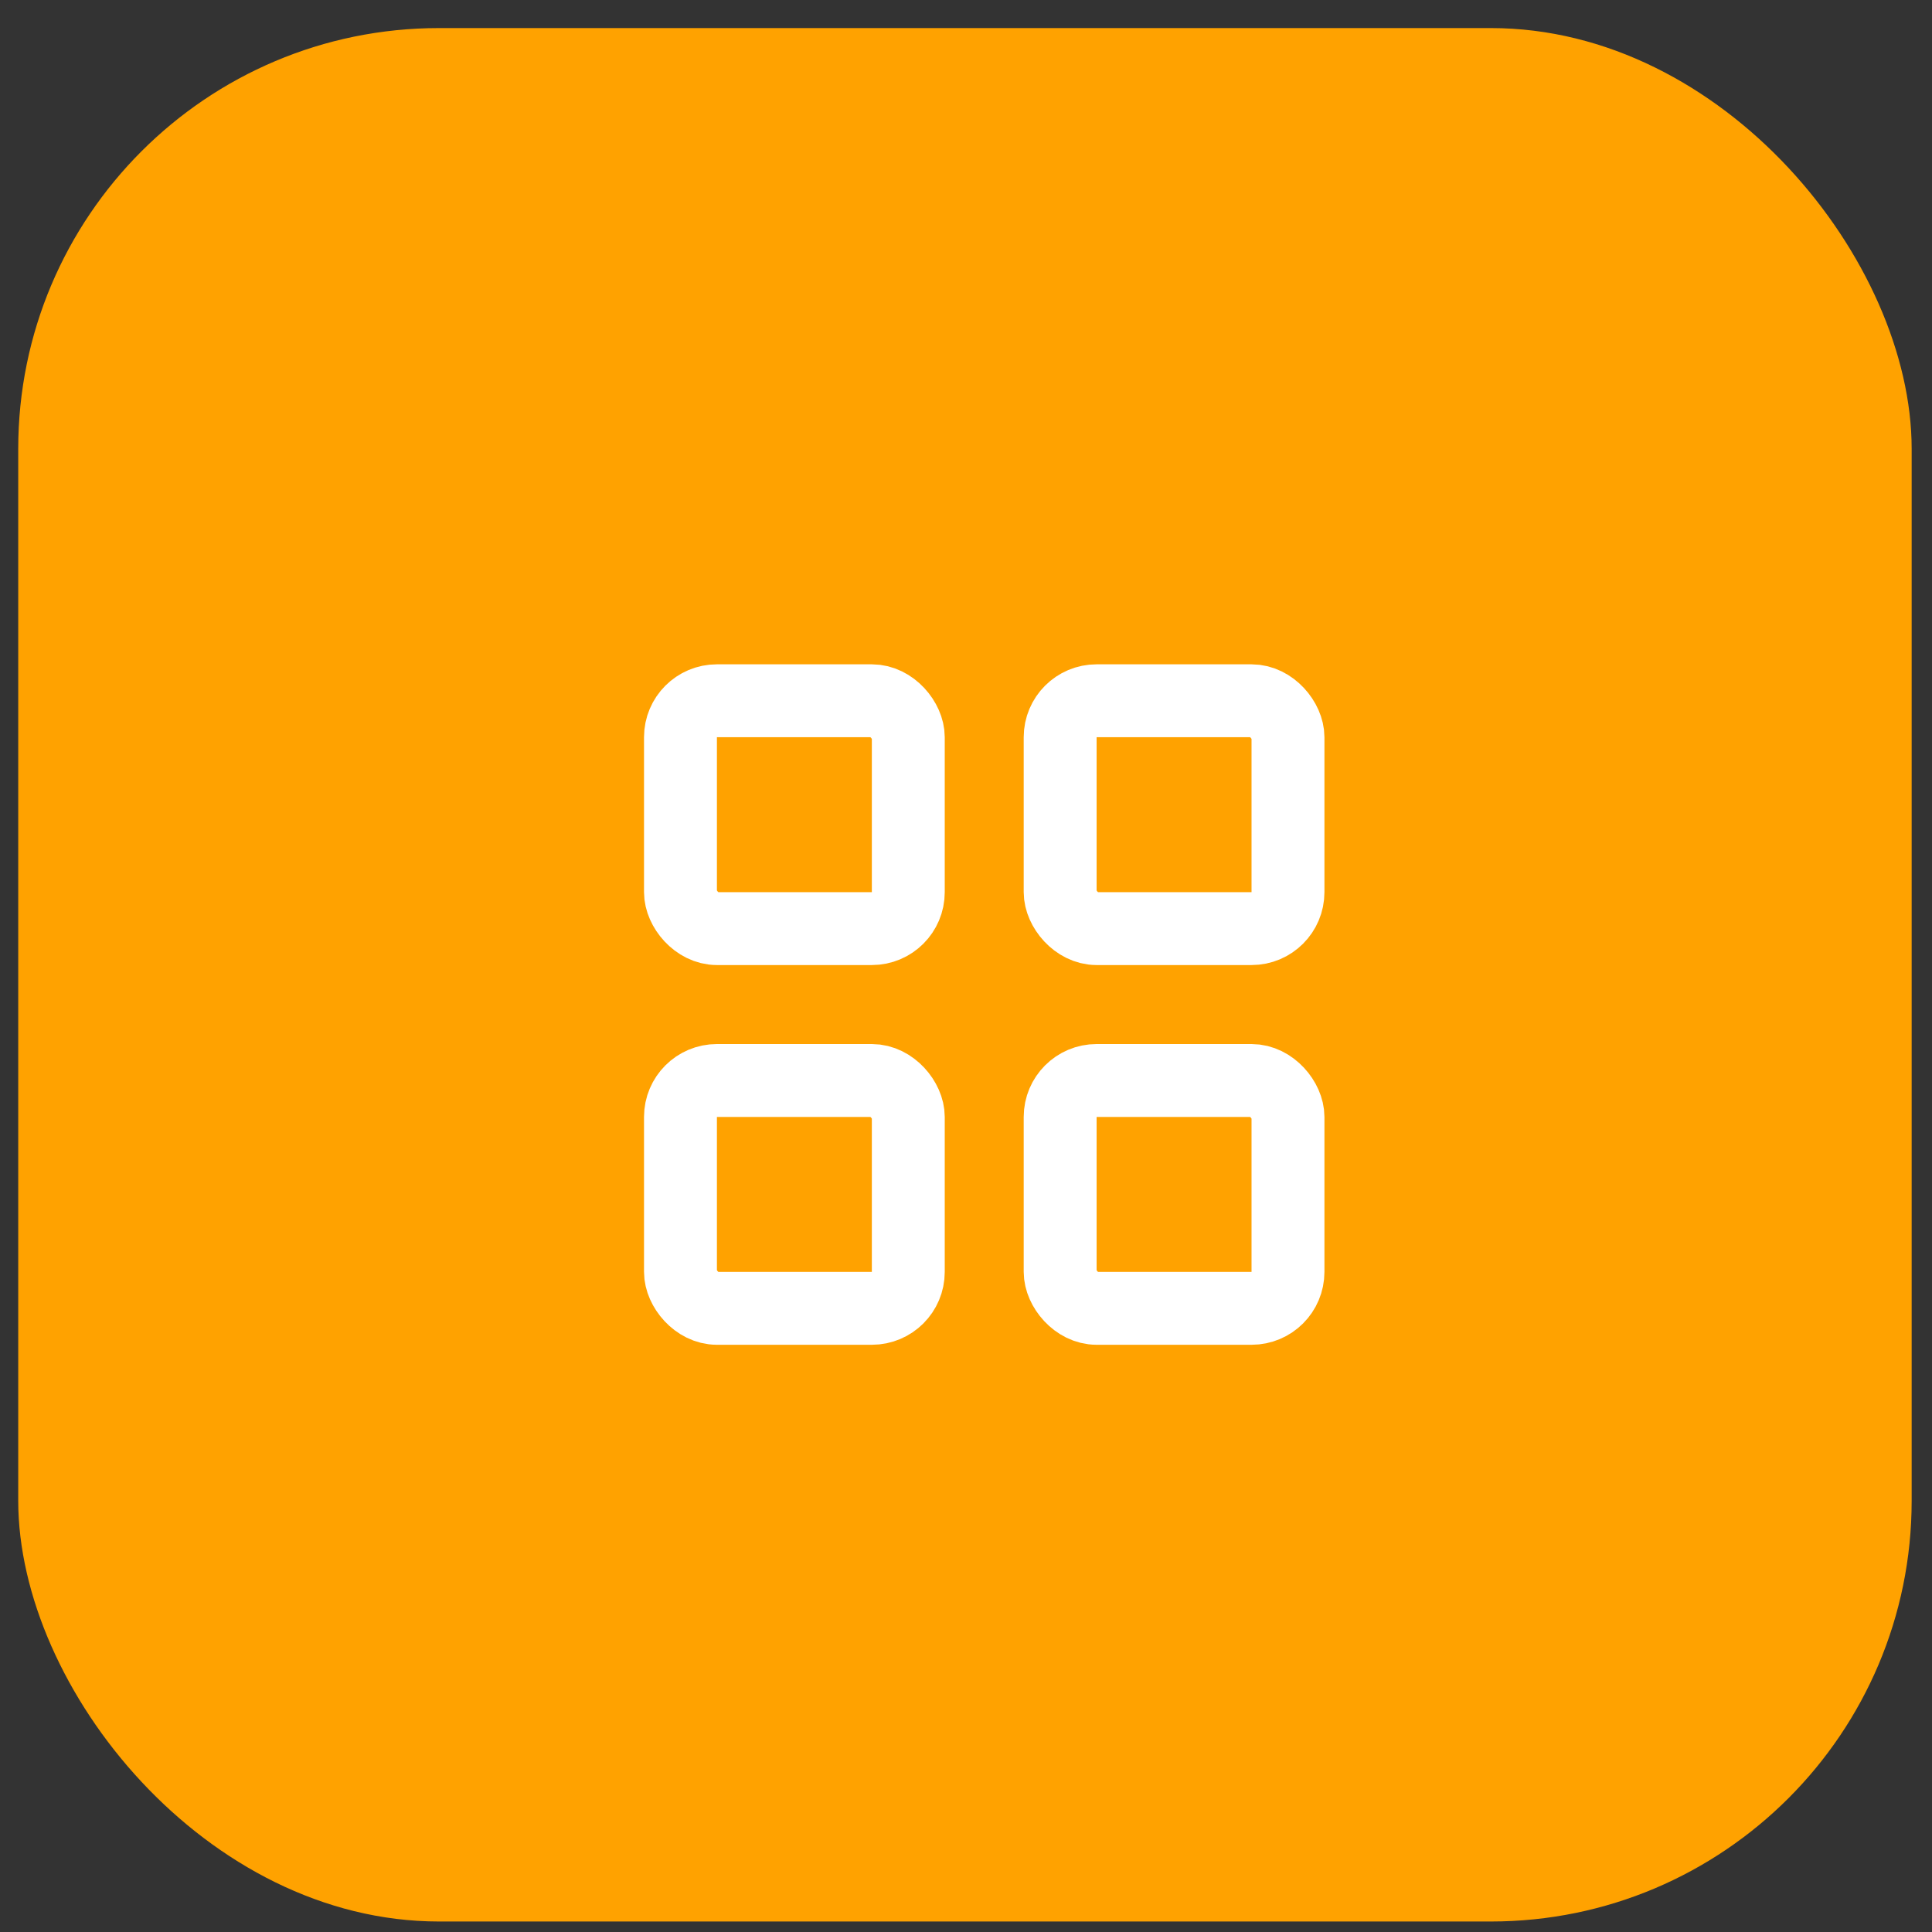
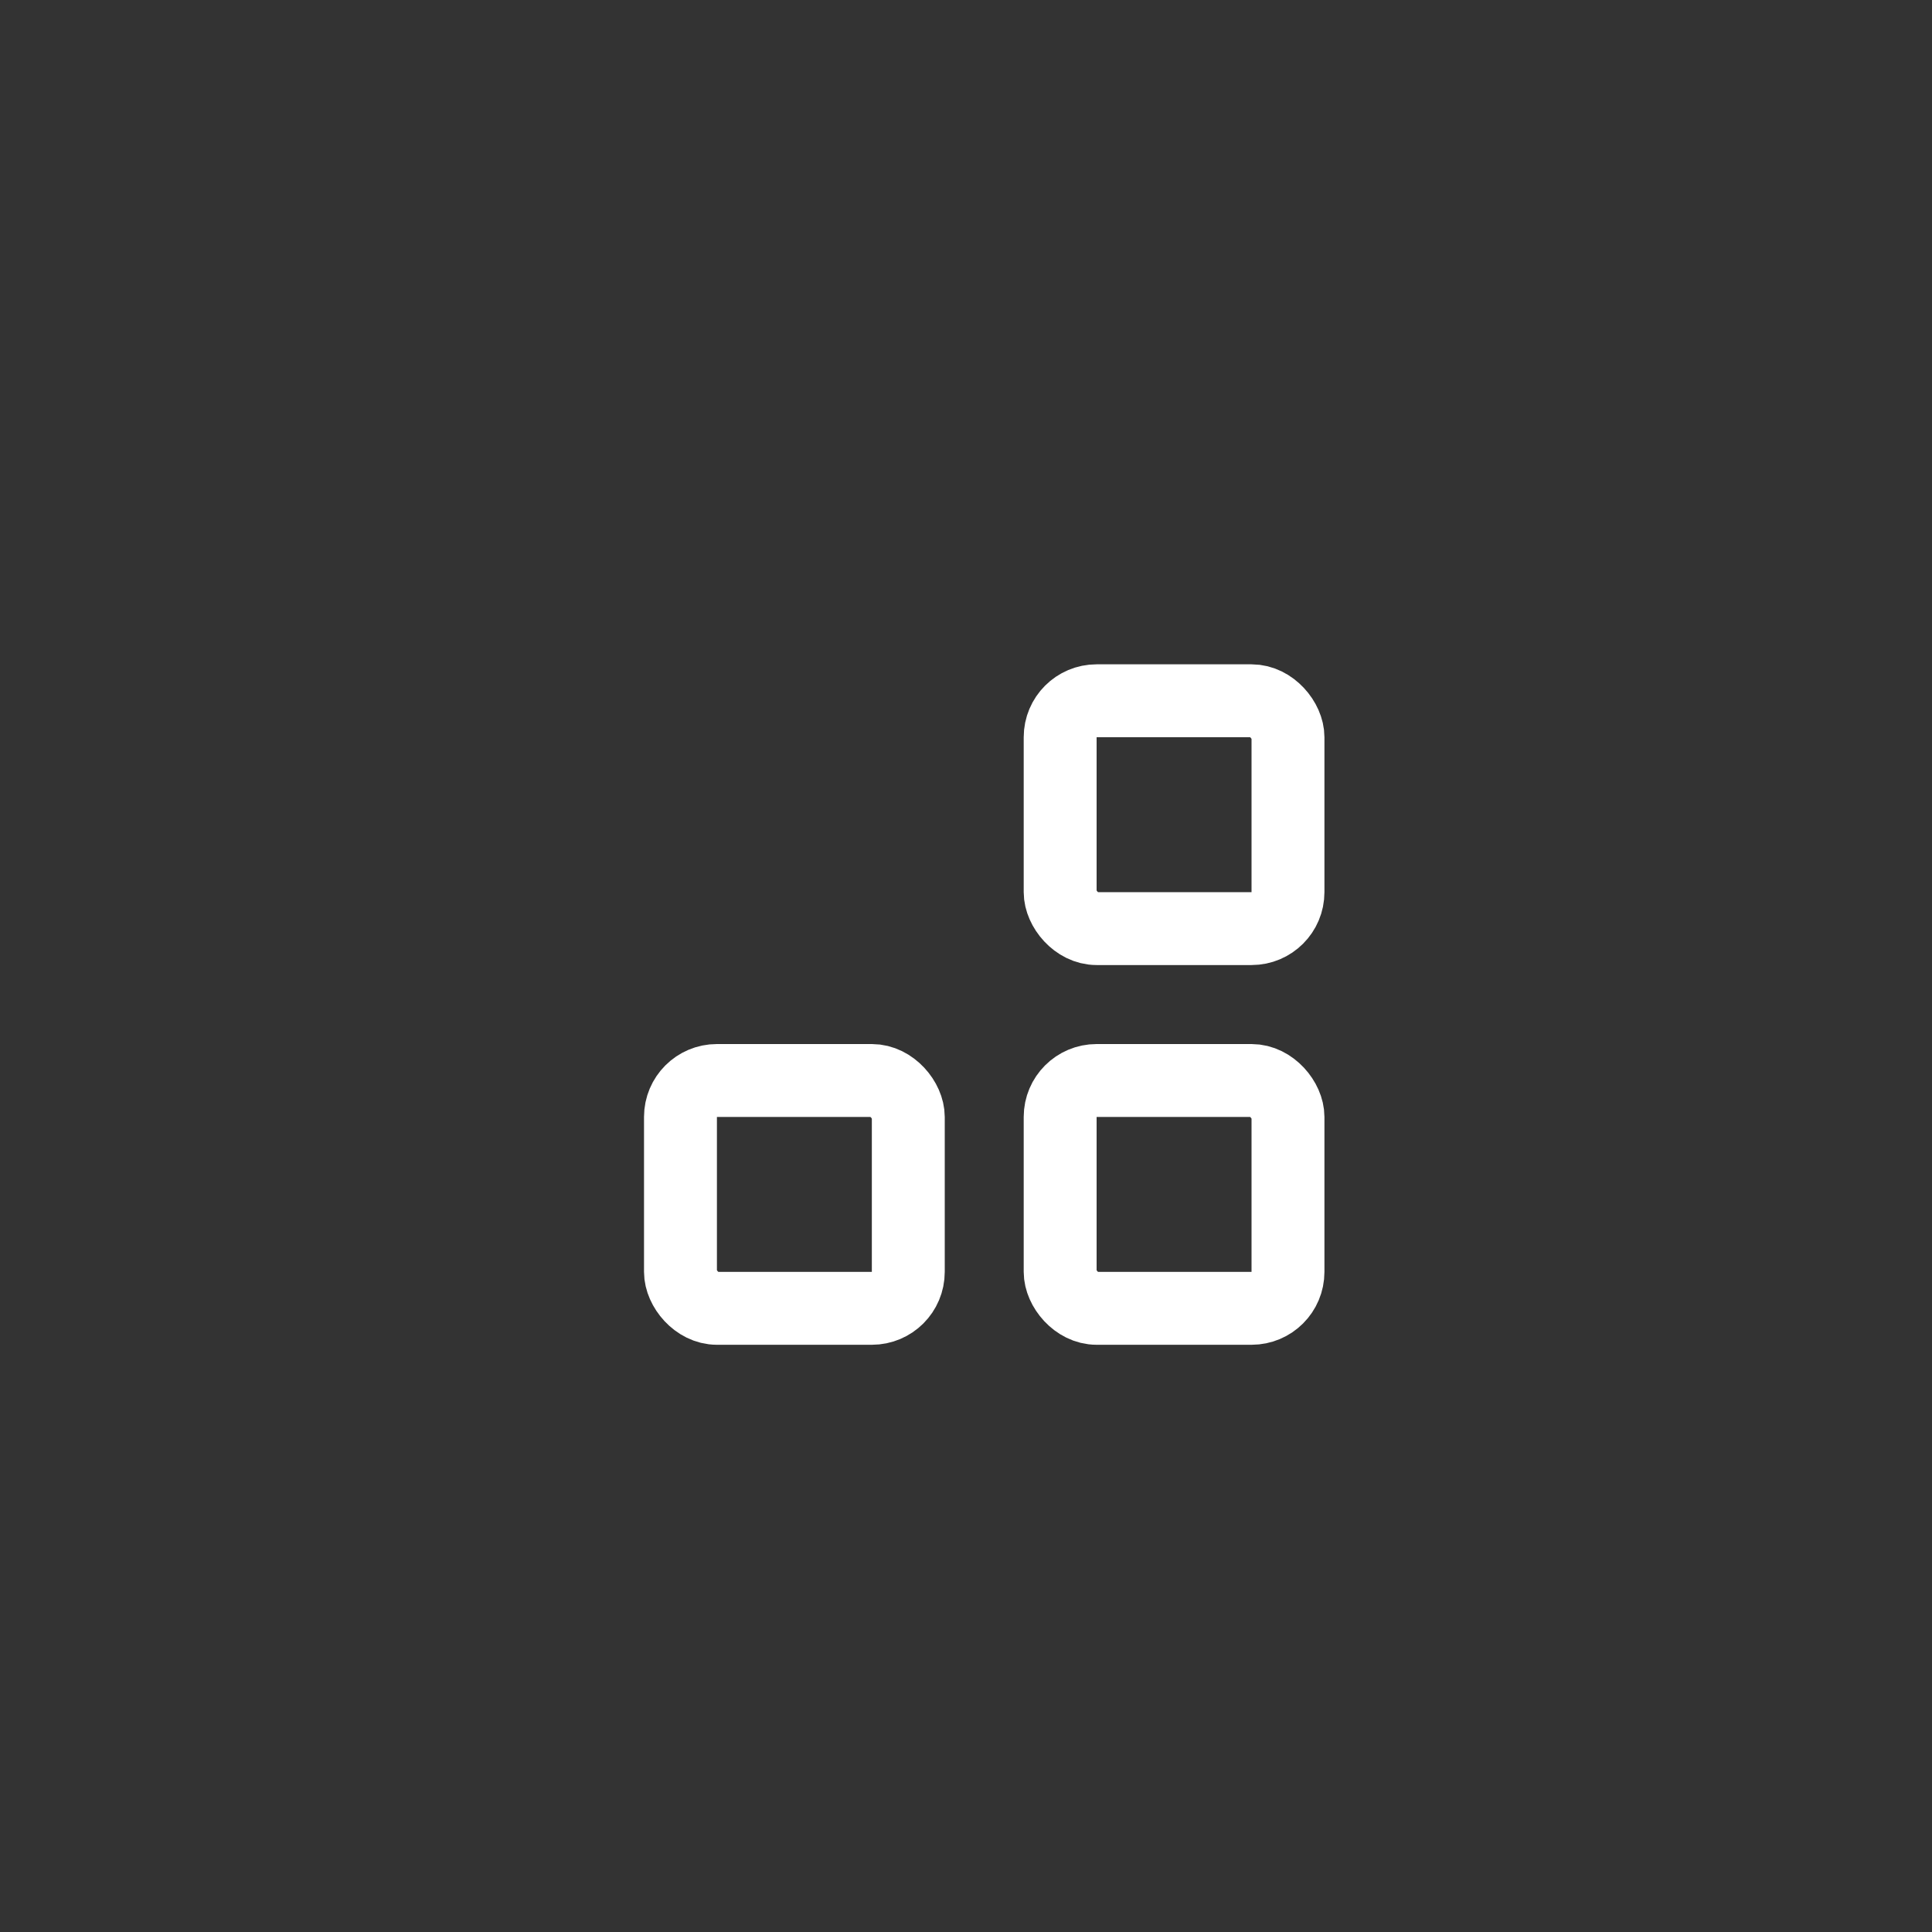
<svg xmlns="http://www.w3.org/2000/svg" width="53" height="53" viewBox="0 0 53 53" fill="none">
  <rect x="0" y="0" width="53" height="53" fill="#333333" stroke="none" />
-   <rect x="0.5" y="0.77" width="51.942" height="51.942" rx="11.543" fill="#FFA200" />
-   <rect x="18.667" y="19.224" width="6.25" height="6.25" rx="1" stroke="white" stroke-width="2" stroke-linejoin="round" />
  <rect x="18.667" y="29.641" width="6.25" height="6.25" rx="1" stroke="white" stroke-width="2" stroke-linejoin="round" />
  <rect x="29.083" y="29.641" width="6.25" height="6.25" rx="1" stroke="white" stroke-width="2" stroke-linejoin="round" />
  <rect x="29.083" y="19.224" width="6.25" height="6.25" rx="1" stroke="white" stroke-width="2" stroke-linejoin="round" />
</svg>